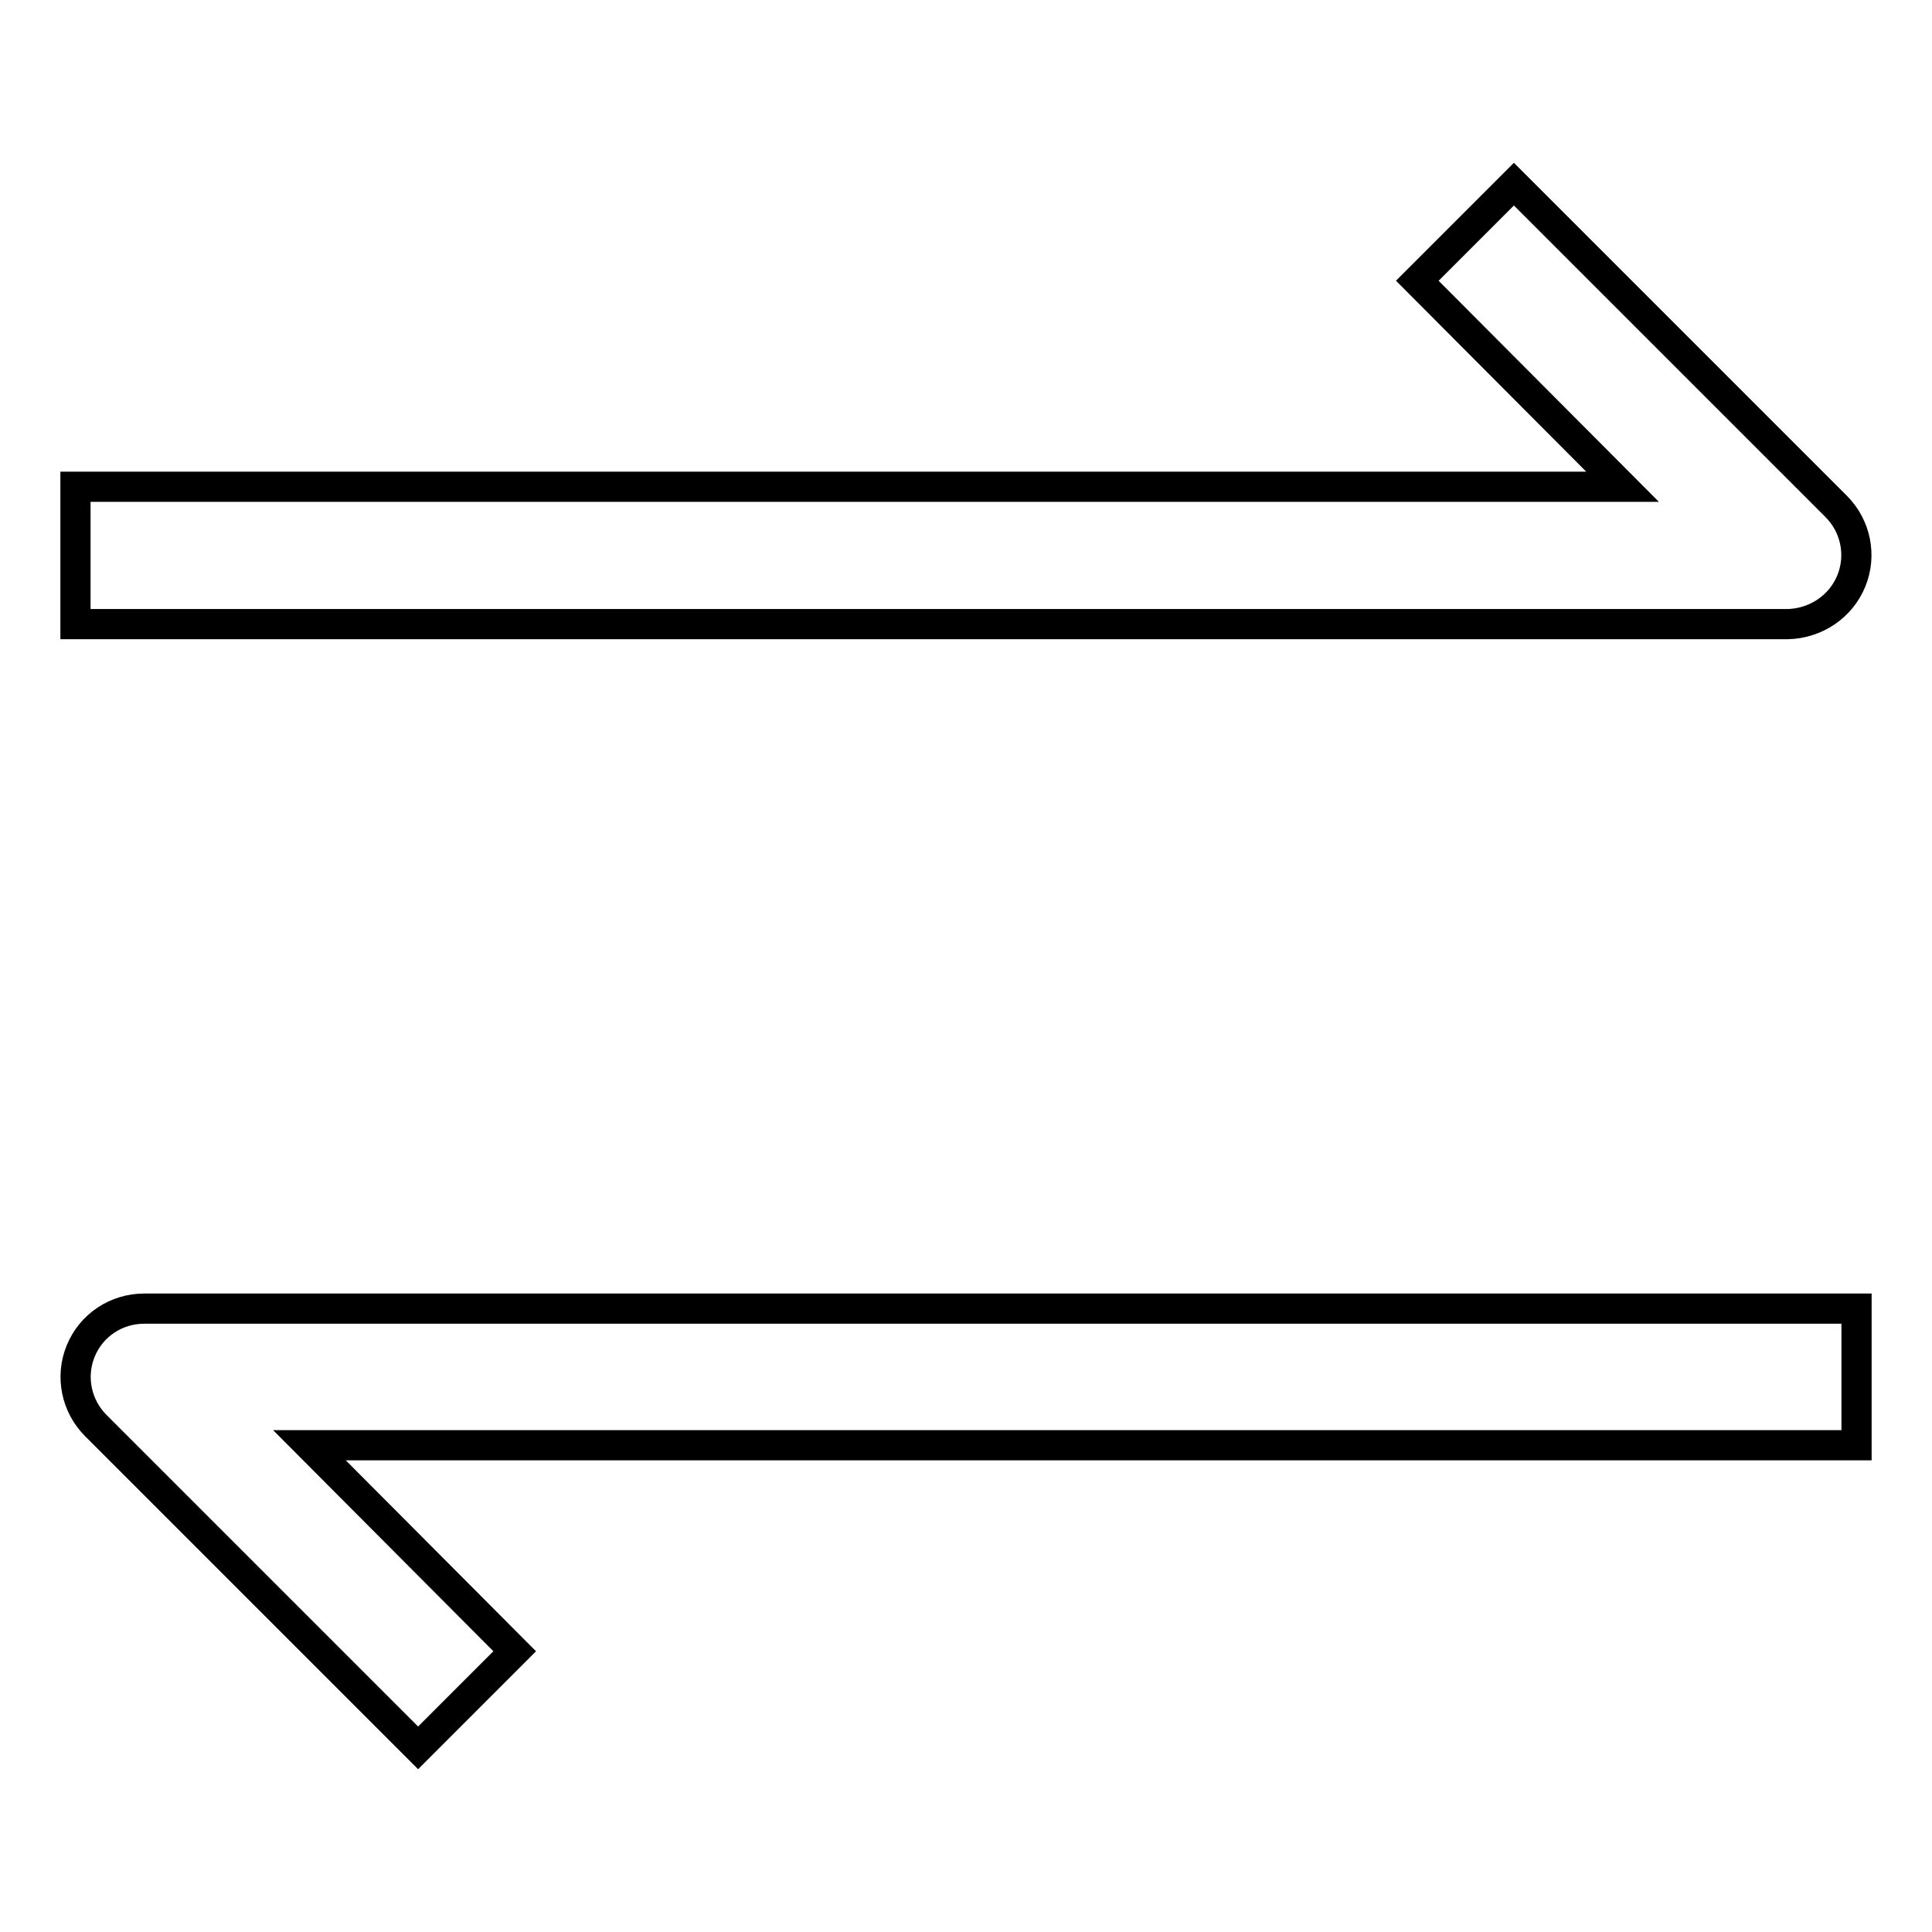
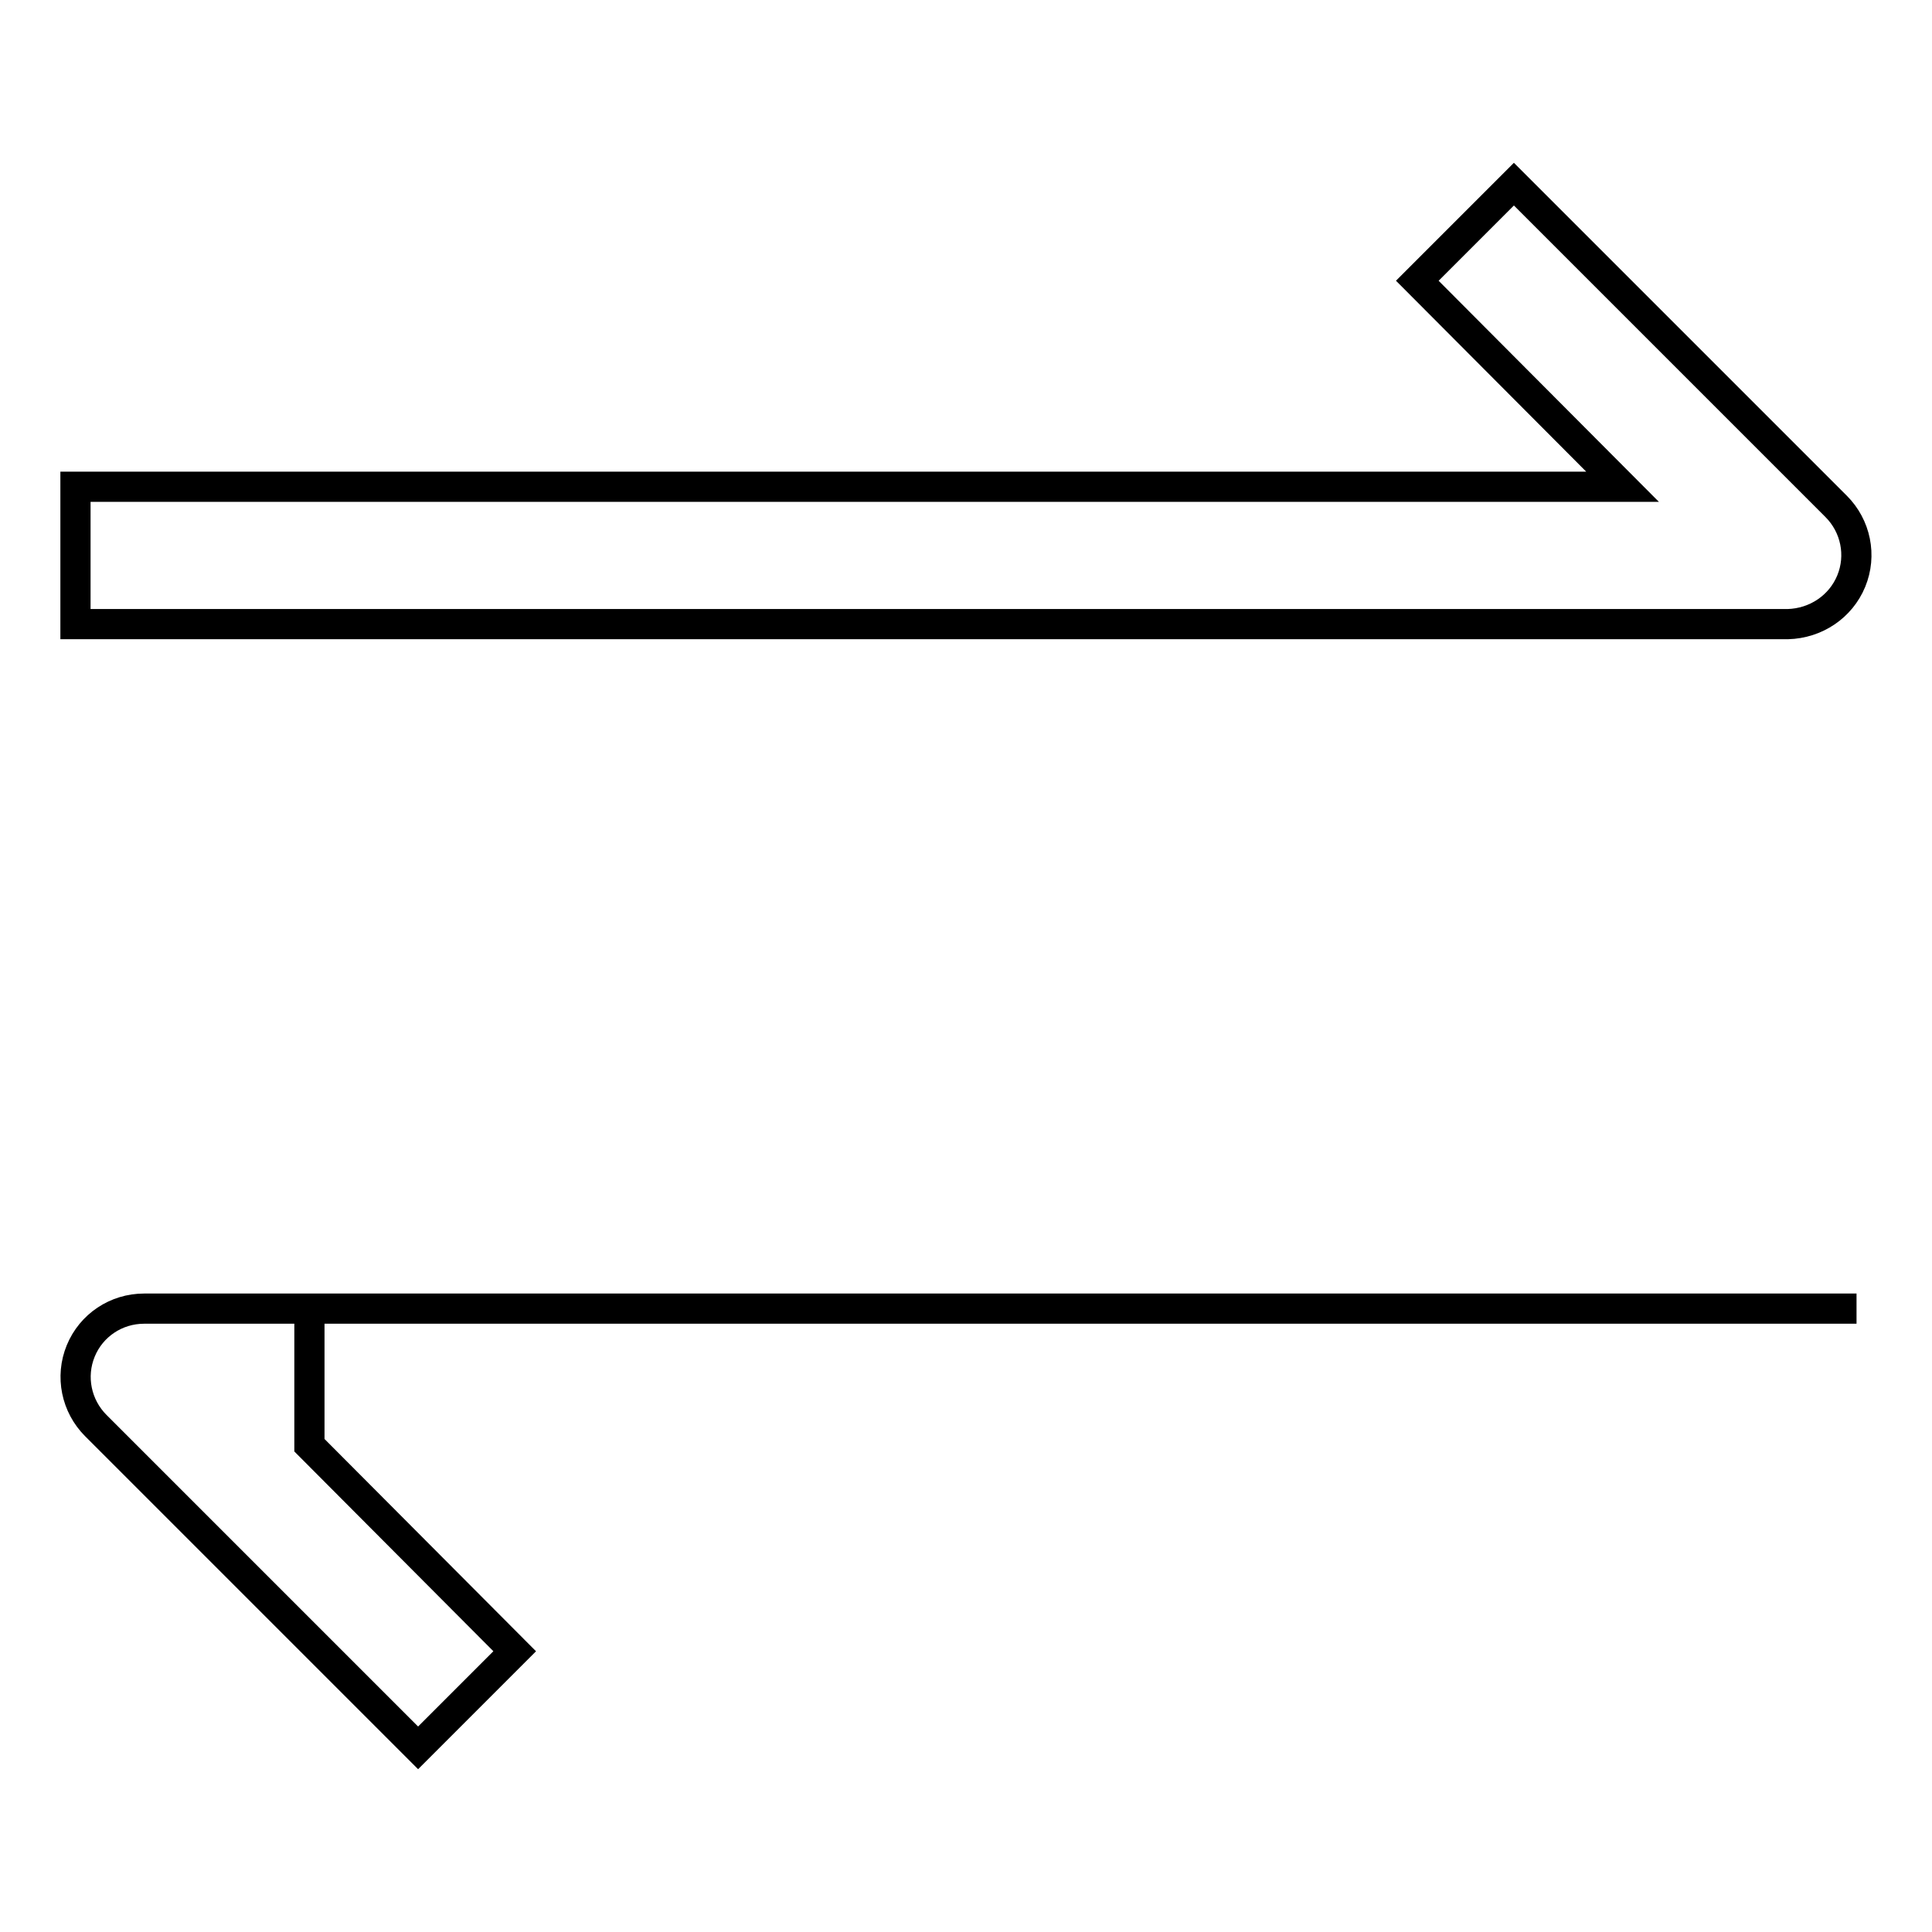
<svg xmlns="http://www.w3.org/2000/svg" version="1.1" x="0px" y="0px" viewBox="0 0 256 256" enable-background="new 0 0 256 256" xml:space="preserve">
  <g>
-     <path stroke-width="4" fill-opacity="0" stroke="#000000" d="M245.3,77c1.4-3.4,0.6-7.3-2-9.9l-42.7-42.7l-12.8,12.8L215,64.5H10v18.2h226.9 C240.6,82.6,243.9,80.4,245.3,77L245.3,77z M246,173.4H19.1c-3.7,0-7,2.2-8.4,5.6c-1.4,3.4-0.6,7.3,2,9.9l42.7,42.7l12.8-12.8 L41,191.5h205V173.4L246,173.4z" />
+     <path stroke-width="4" fill-opacity="0" stroke="#000000" d="M245.3,77c1.4-3.4,0.6-7.3-2-9.9l-42.7-42.7l-12.8,12.8L215,64.5H10v18.2h226.9 C240.6,82.6,243.9,80.4,245.3,77L245.3,77z M246,173.4H19.1c-3.7,0-7,2.2-8.4,5.6c-1.4,3.4-0.6,7.3,2,9.9l42.7,42.7l12.8-12.8 L41,191.5V173.4L246,173.4z" />
  </g>
</svg>